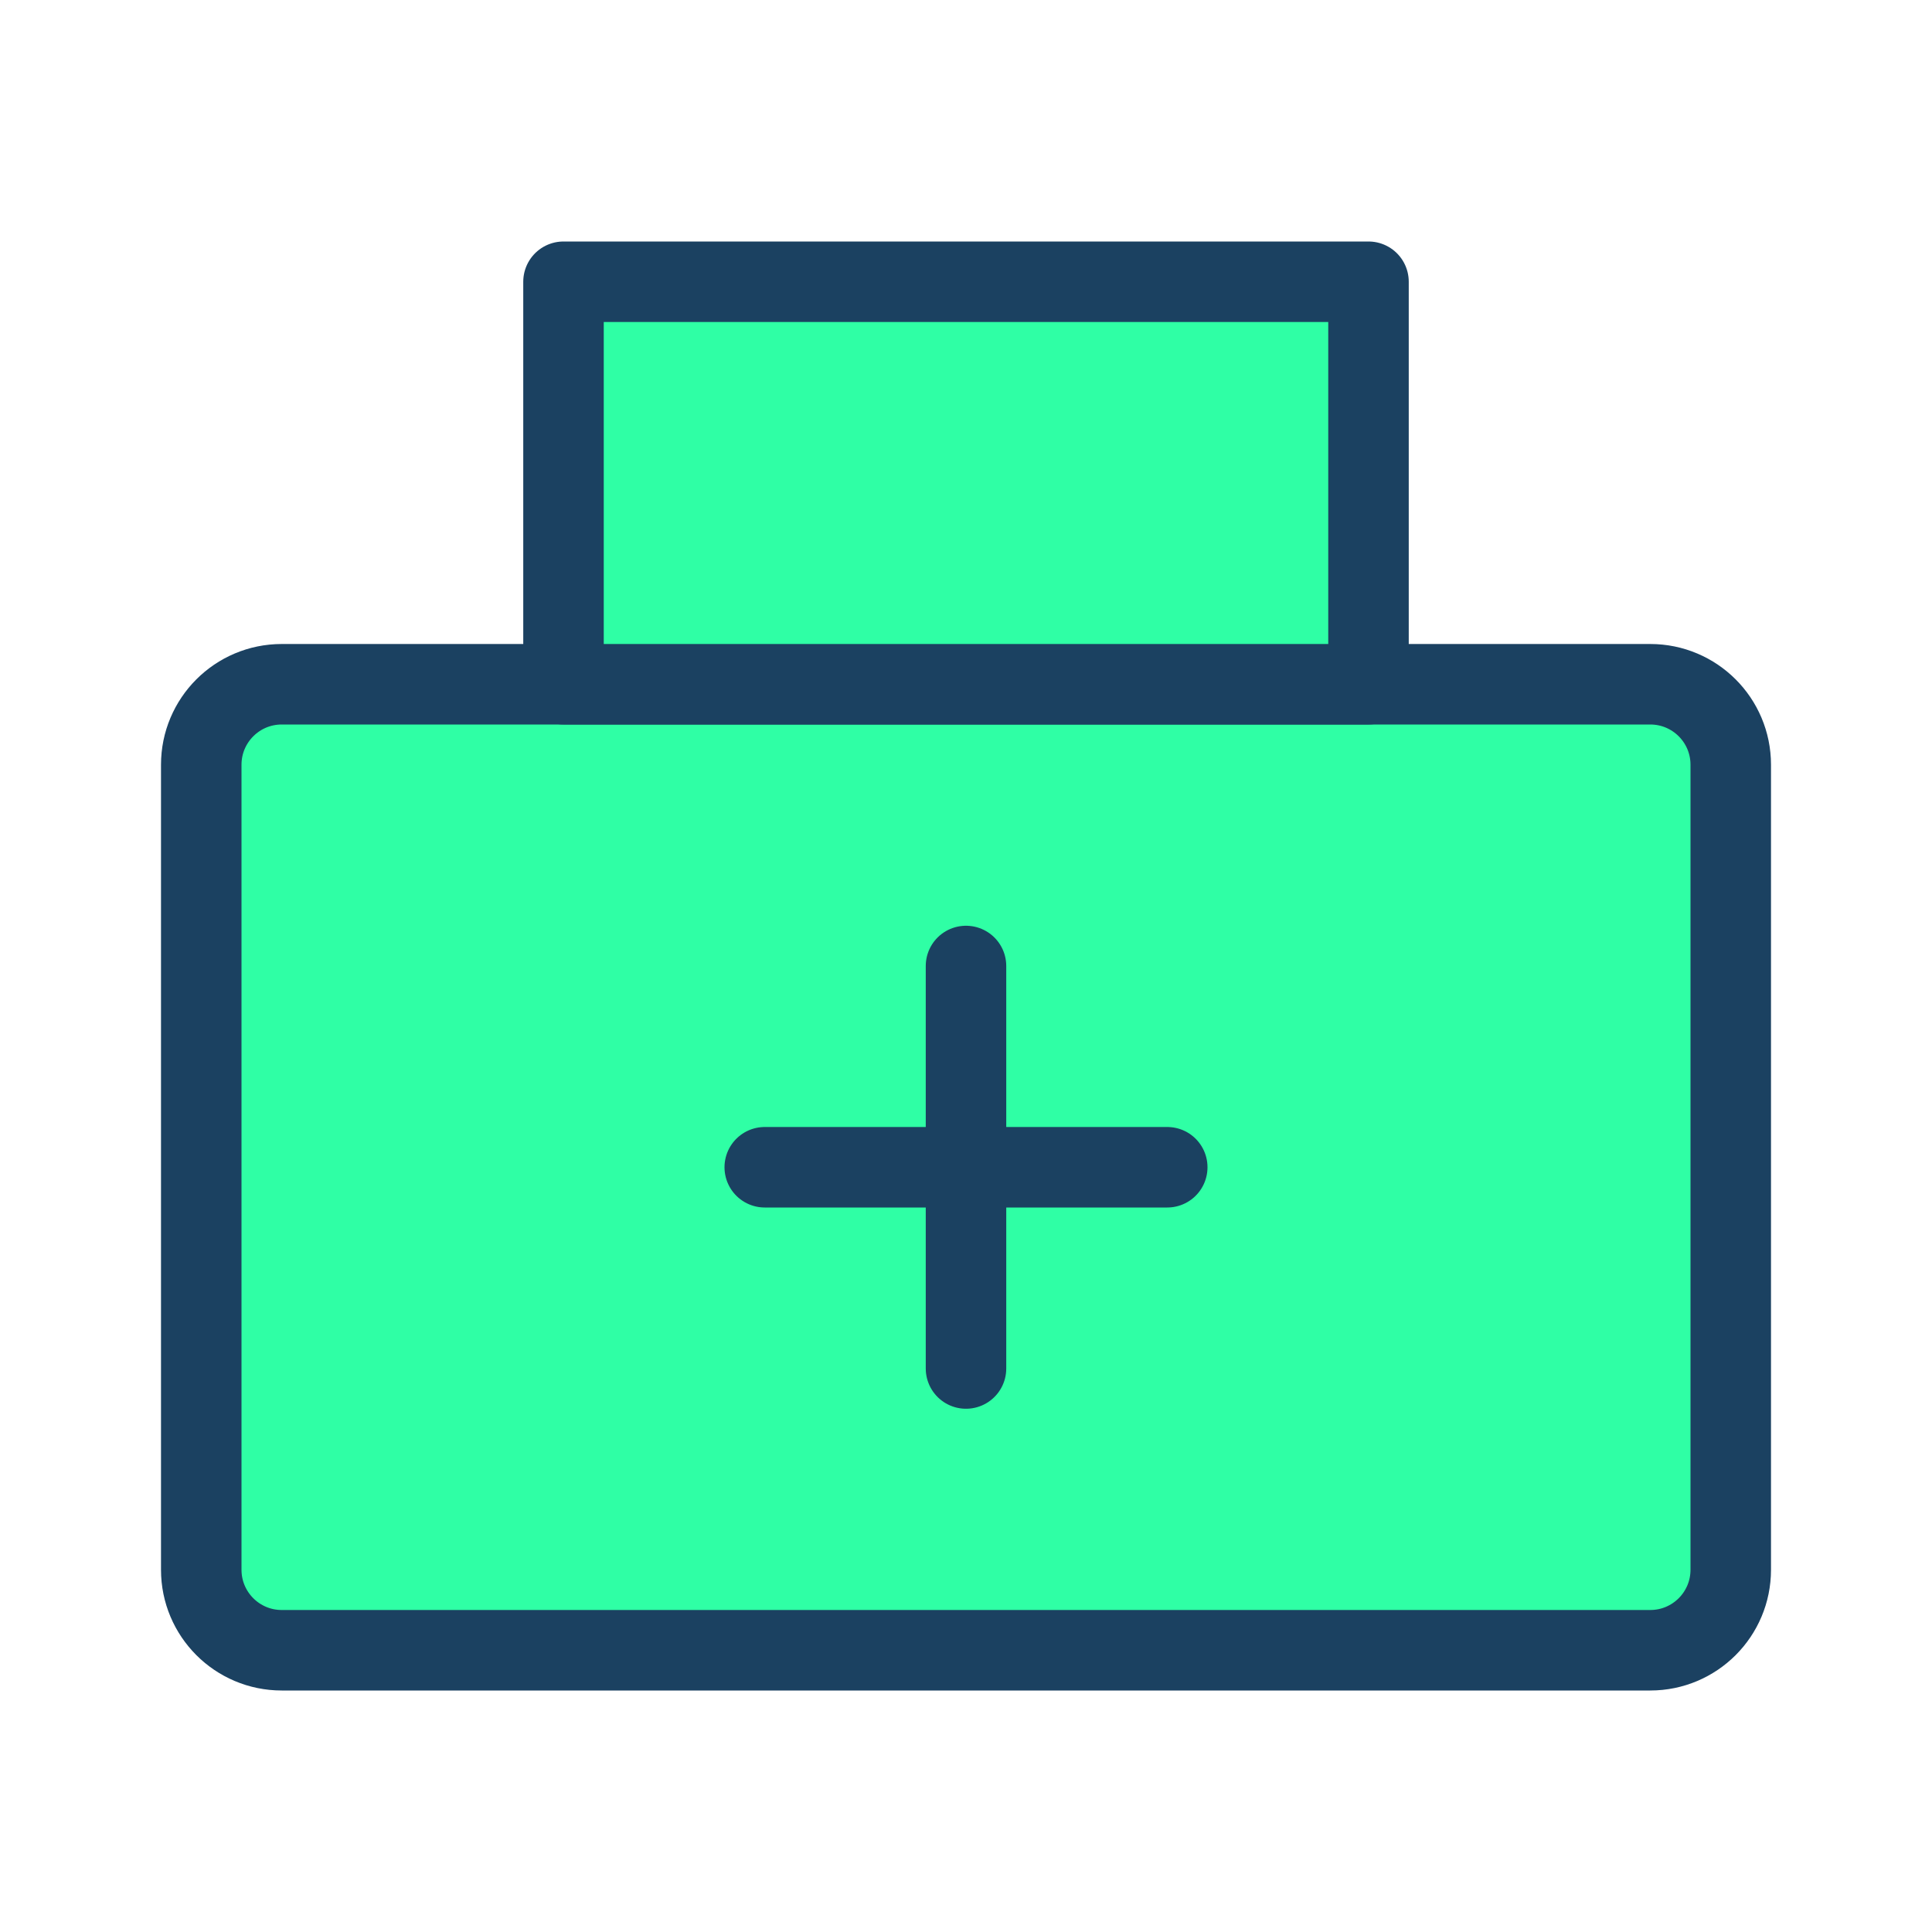
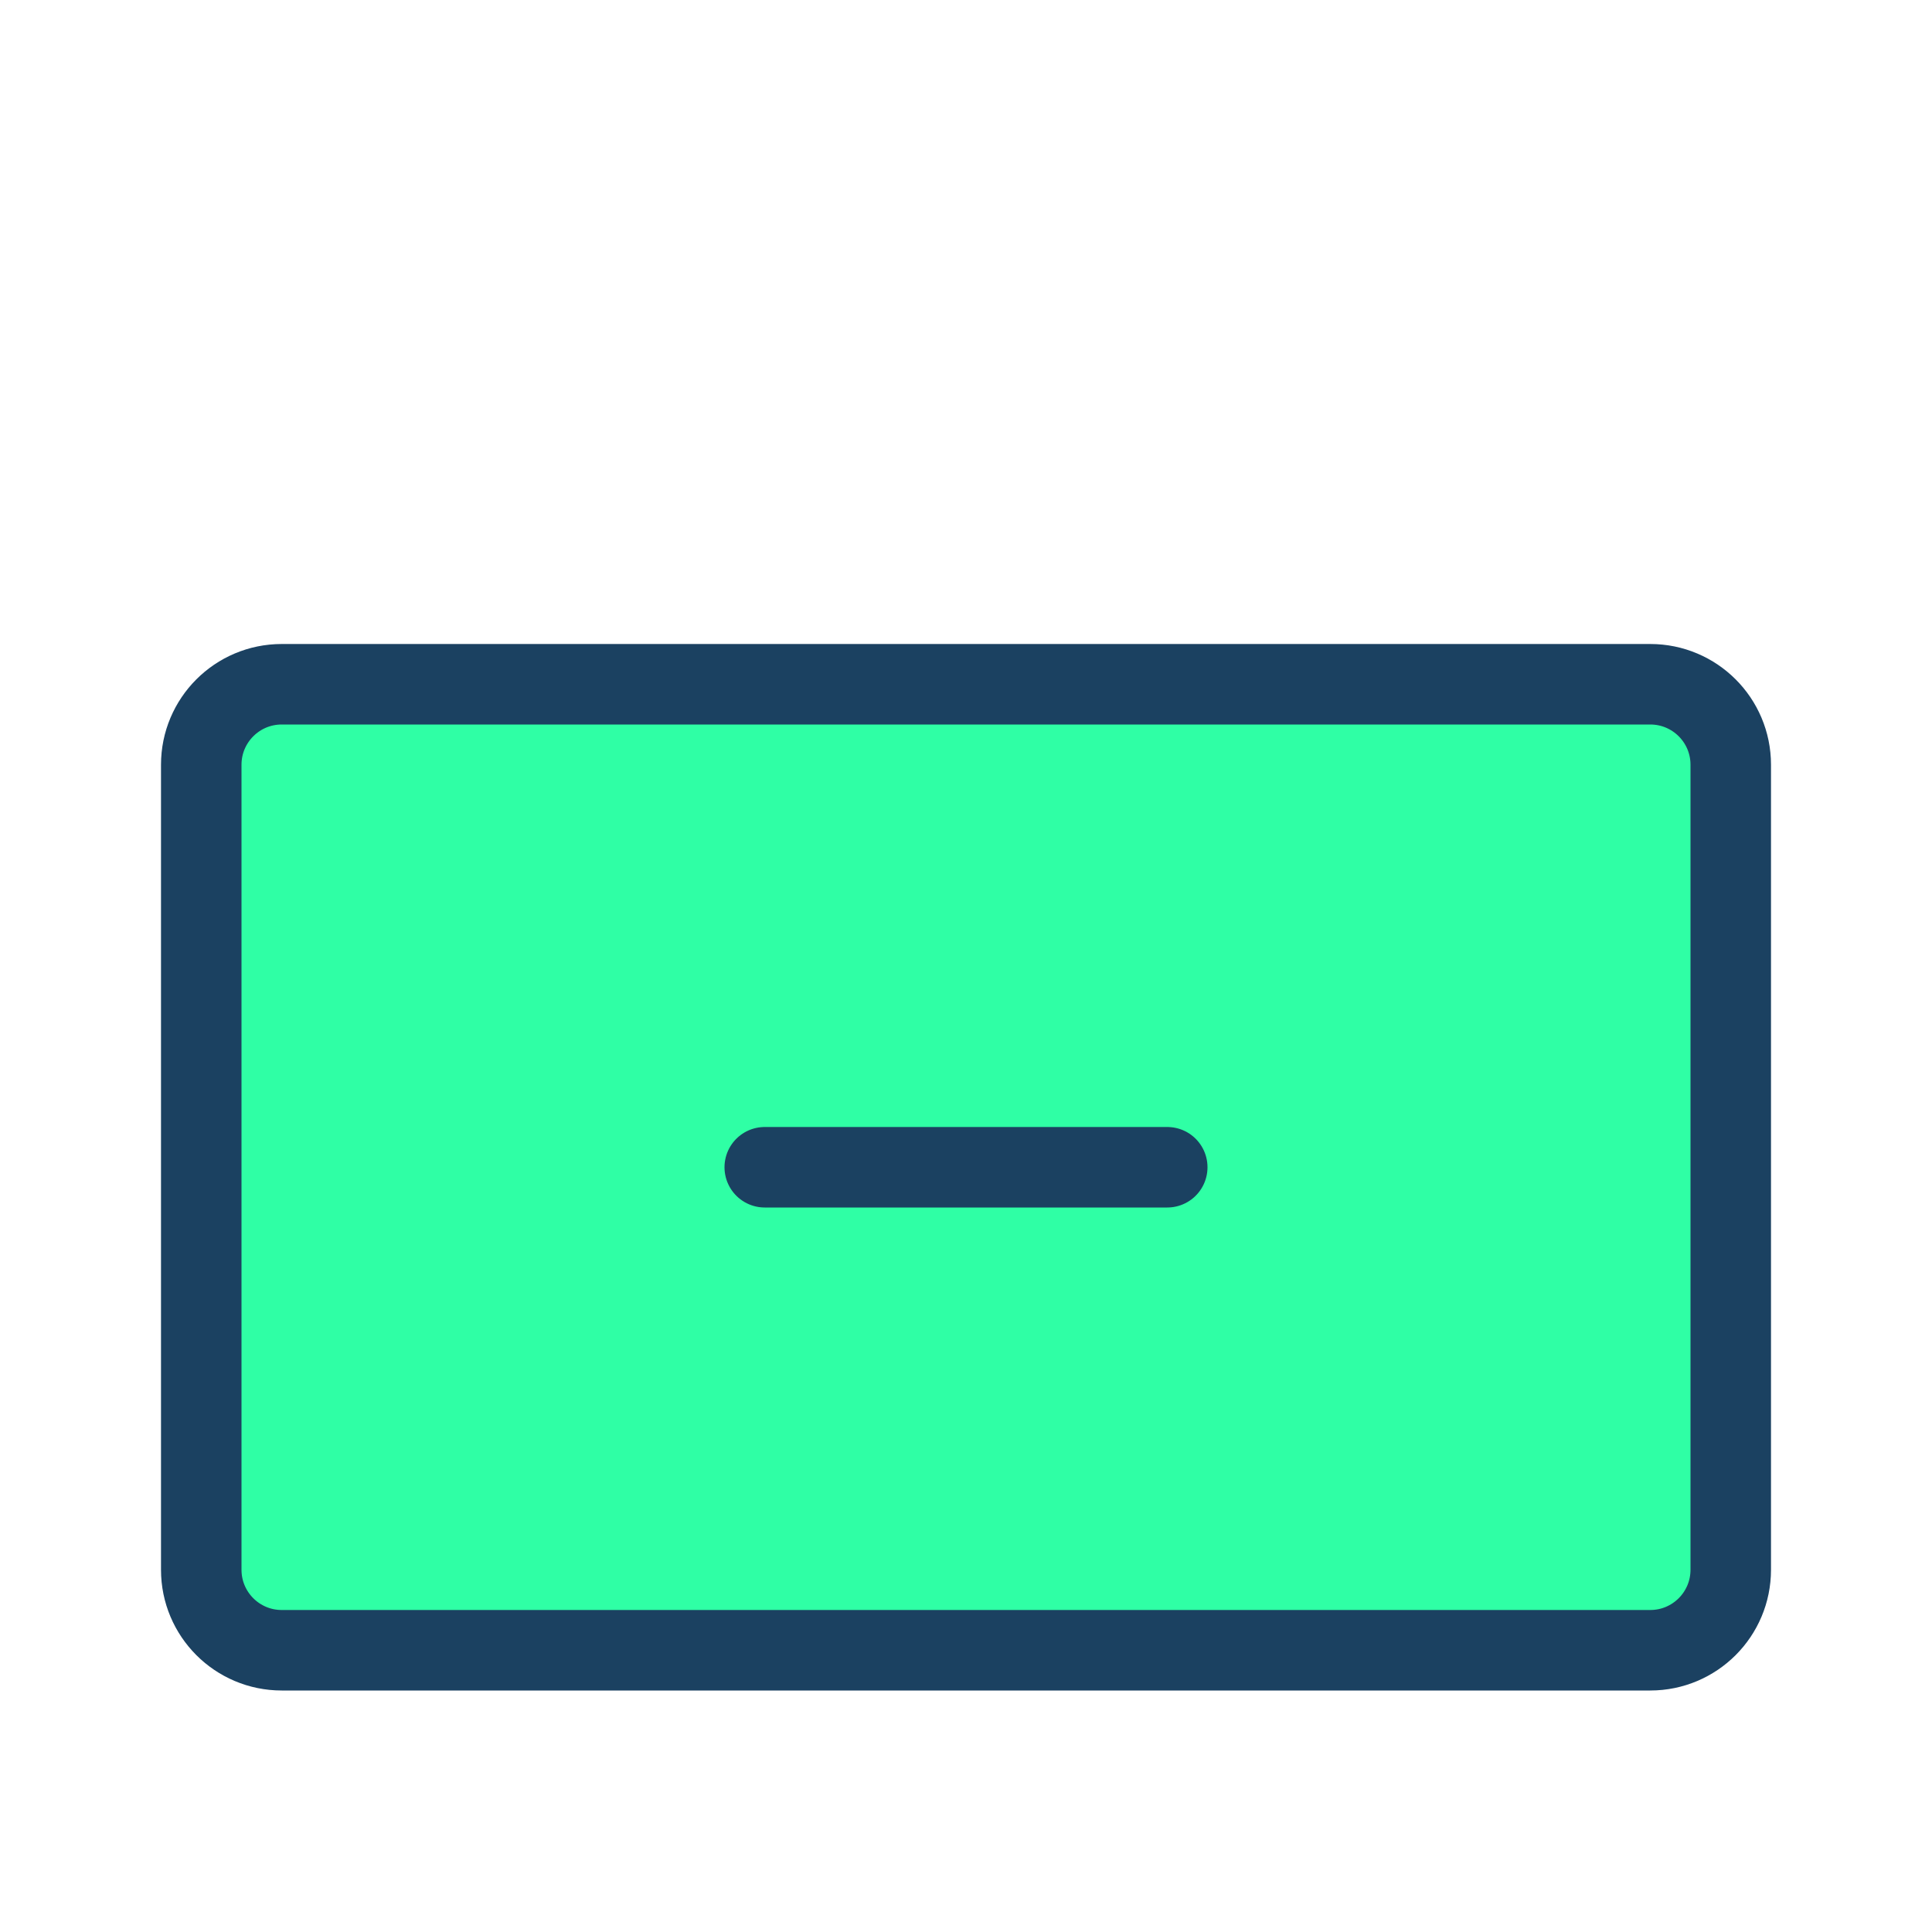
<svg xmlns="http://www.w3.org/2000/svg" width="48" height="48" viewBox="0 0 48 48" fill="none">
  <path d="M41 17H7C5.895 17 5 17.895 5 19L5 39C5 40.105 5.895 41 7 41H41C42.105 41 43 40.105 43 39V19C43 17.895 42.105 17 41 17Z" fill="#2FFFA5" stroke="#1B4161" stroke-width="2" stroke-linejoin="round" />
-   <path d="M34 7H14L14 17H34V7Z" fill="#2FFFA5" stroke="#1B4161" stroke-width="2" stroke-linejoin="round" />
  <path d="M19 29H29" stroke="#1B4161" stroke-width="2" stroke-linecap="round" />
-   <path d="M24 24V34" stroke="#1B4161" stroke-width="2" stroke-linecap="round" />
</svg>